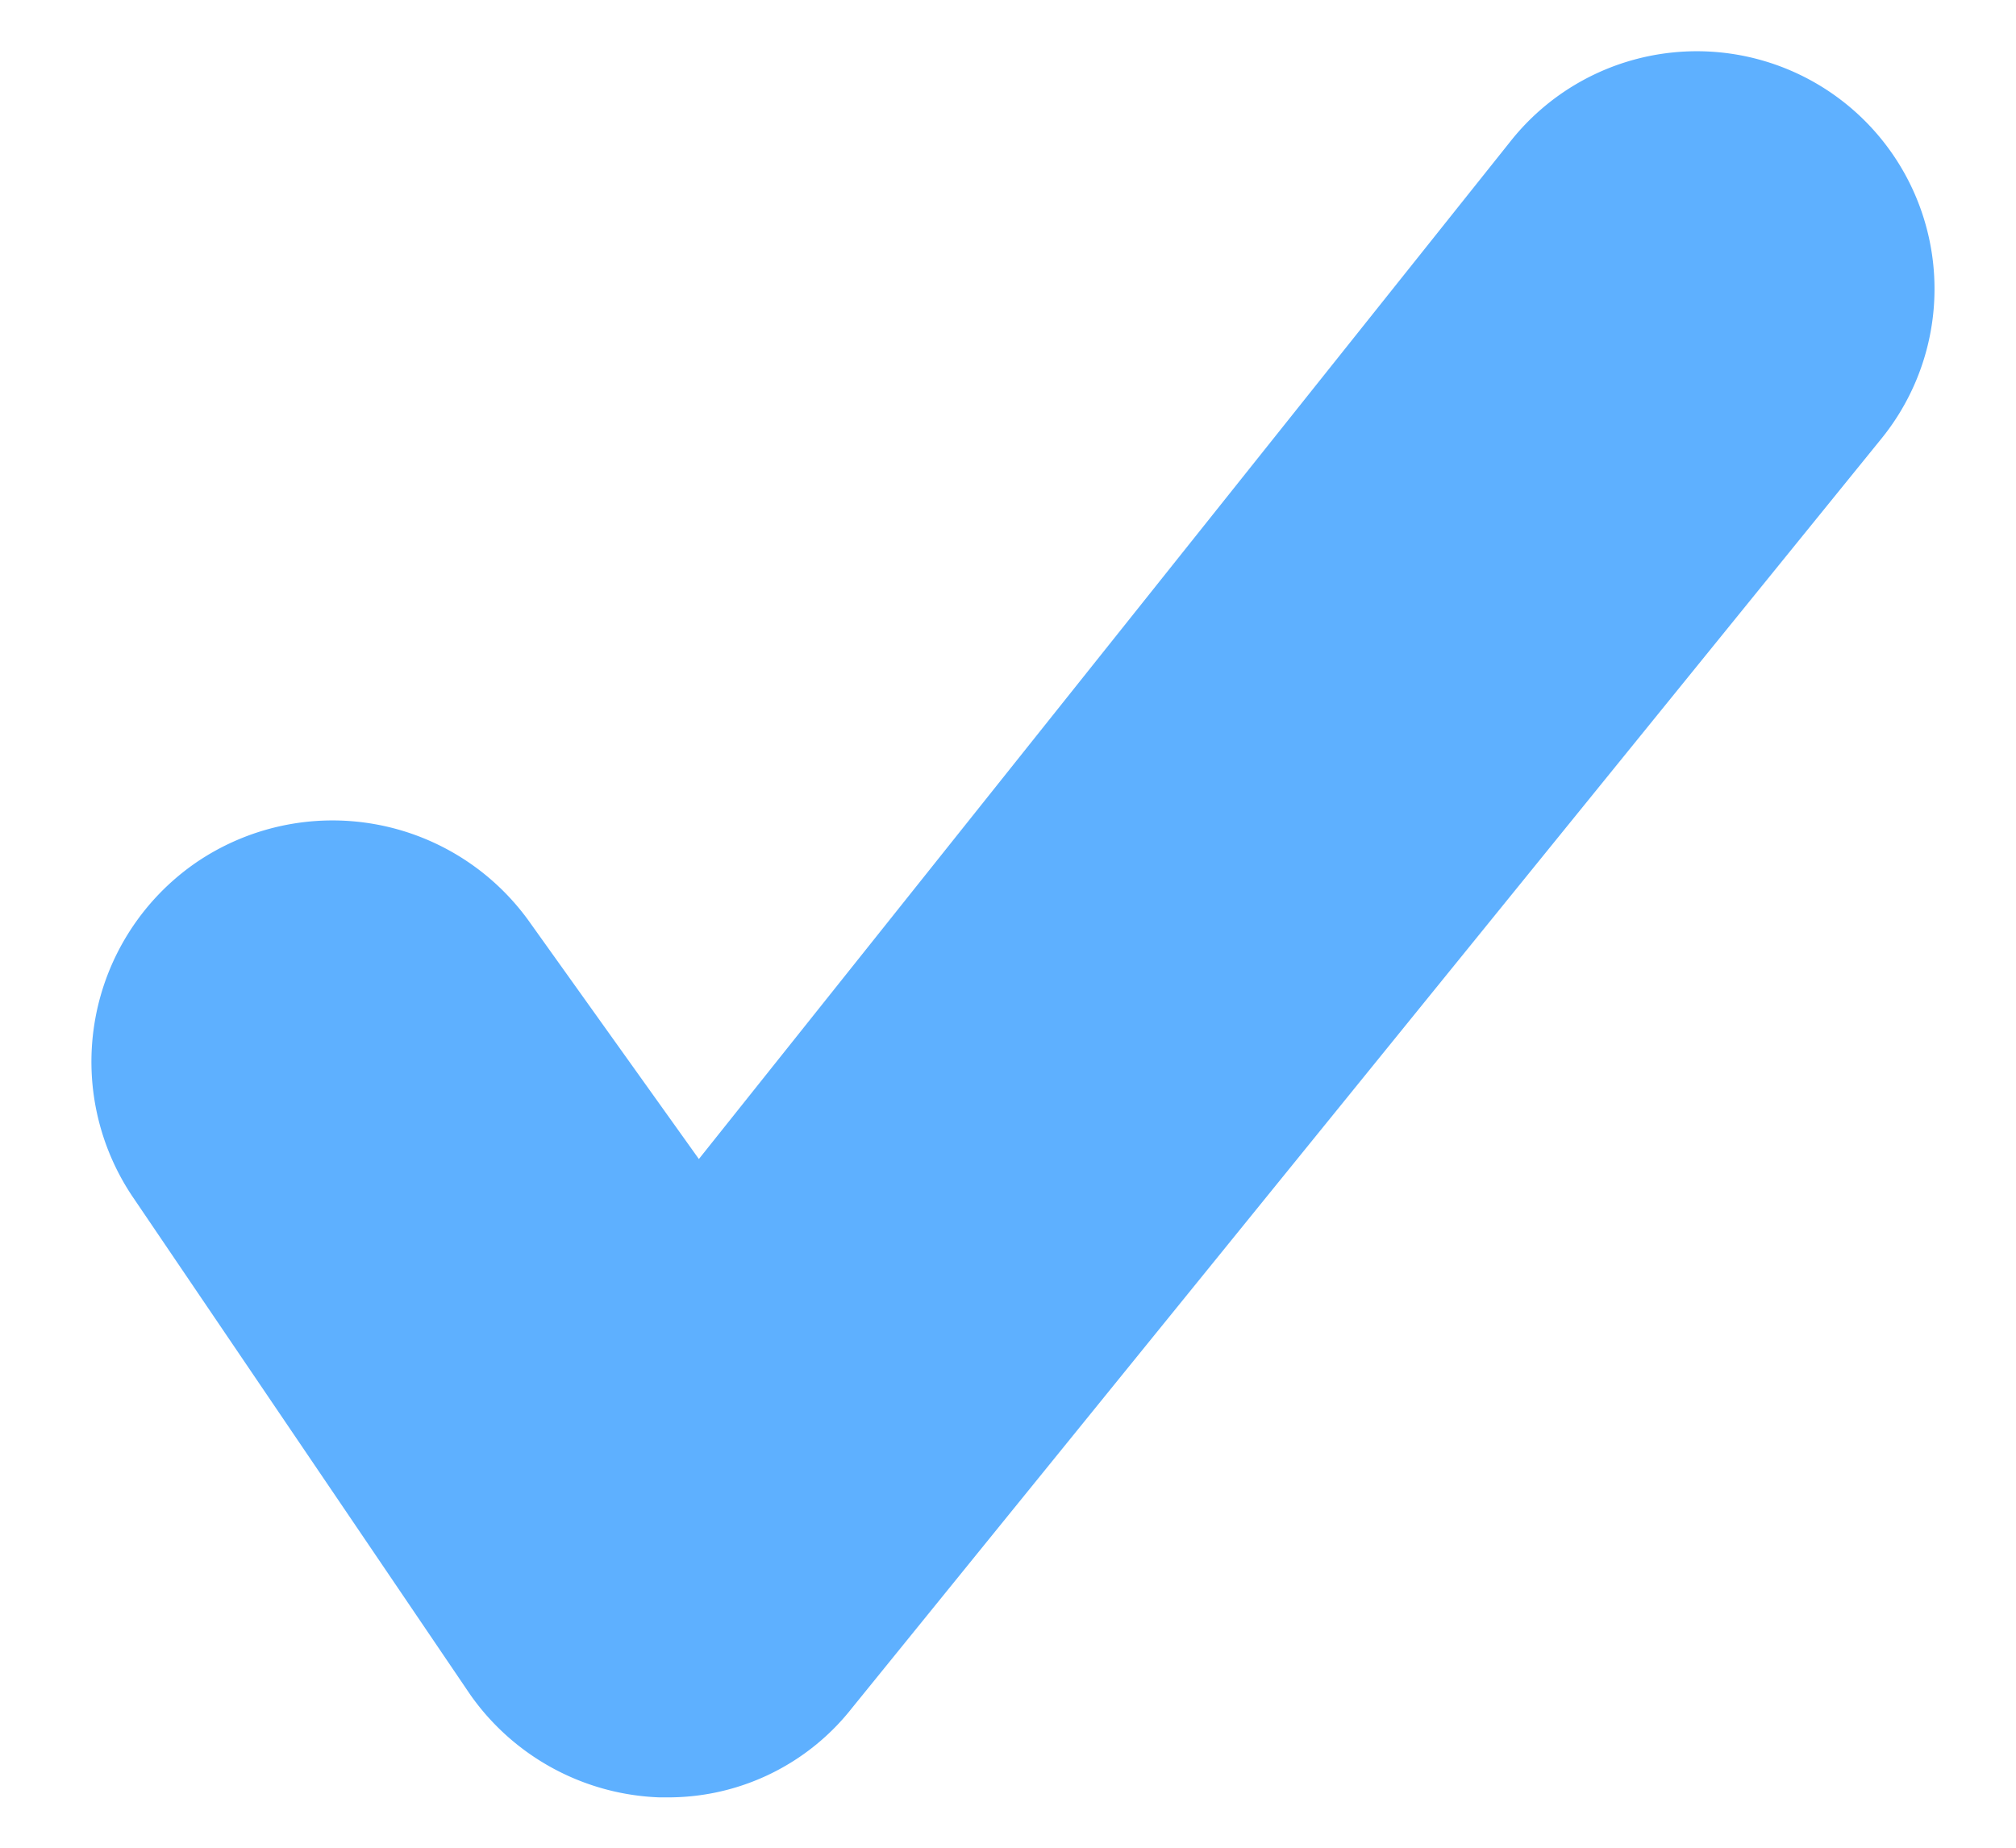
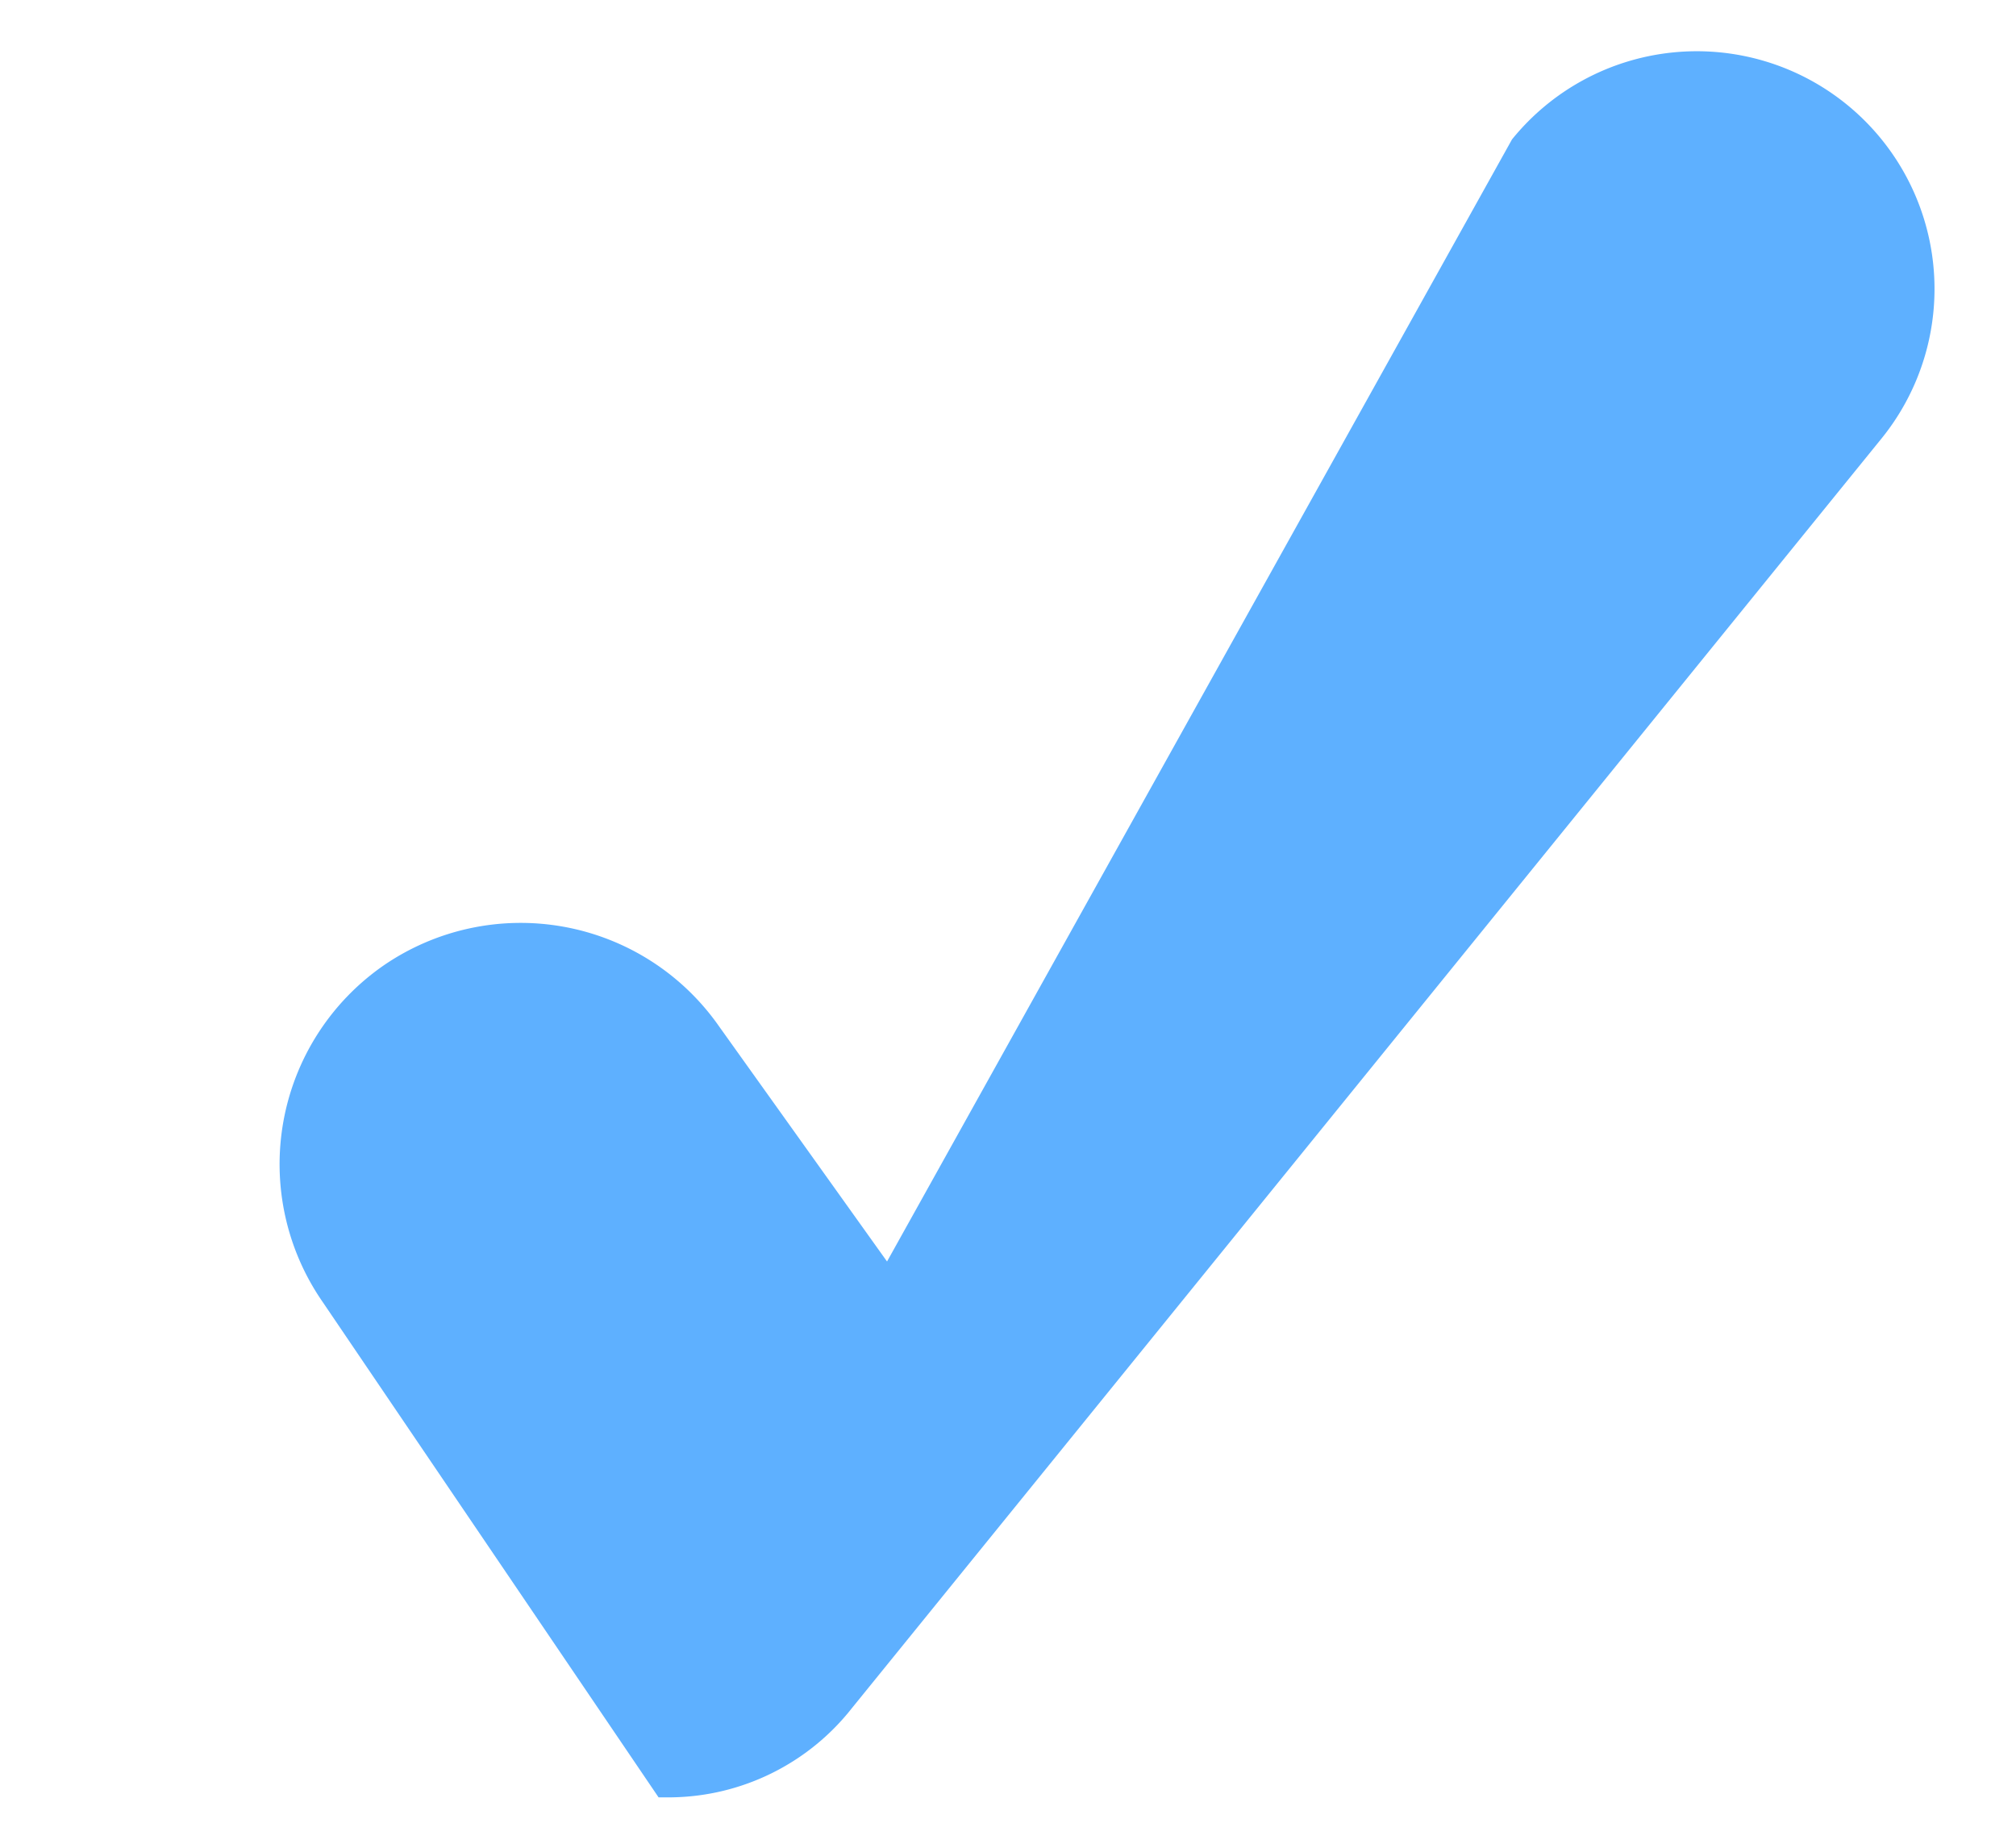
<svg xmlns="http://www.w3.org/2000/svg" id="Layer_1" data-name="Layer 1" viewBox="0 0 12 11">
  <defs>
    <style>.cls-1{fill:#5eb0ff;}</style>
  </defs>
  <title>Artboard 14</title>
-   <path class="cls-1" d="M4,10.7H3.92a1.44,1.44,0,0,1-1.12-.61l-2-2.95a1.44,1.44,0,0,1,.36-2,1.44,1.44,0,0,1,2,.36l1,1.4L9,.83a1.41,1.41,0,1,1,2.2,1.78L5.07,10.17A1.39,1.39,0,0,1,4,10.7Z" />
+   <path class="cls-1" d="M4,10.7H3.92l-2-2.95a1.44,1.44,0,0,1,.36-2,1.44,1.44,0,0,1,2,.36l1,1.4L9,.83a1.41,1.41,0,1,1,2.2,1.78L5.07,10.17A1.39,1.39,0,0,1,4,10.7Z" />
</svg>